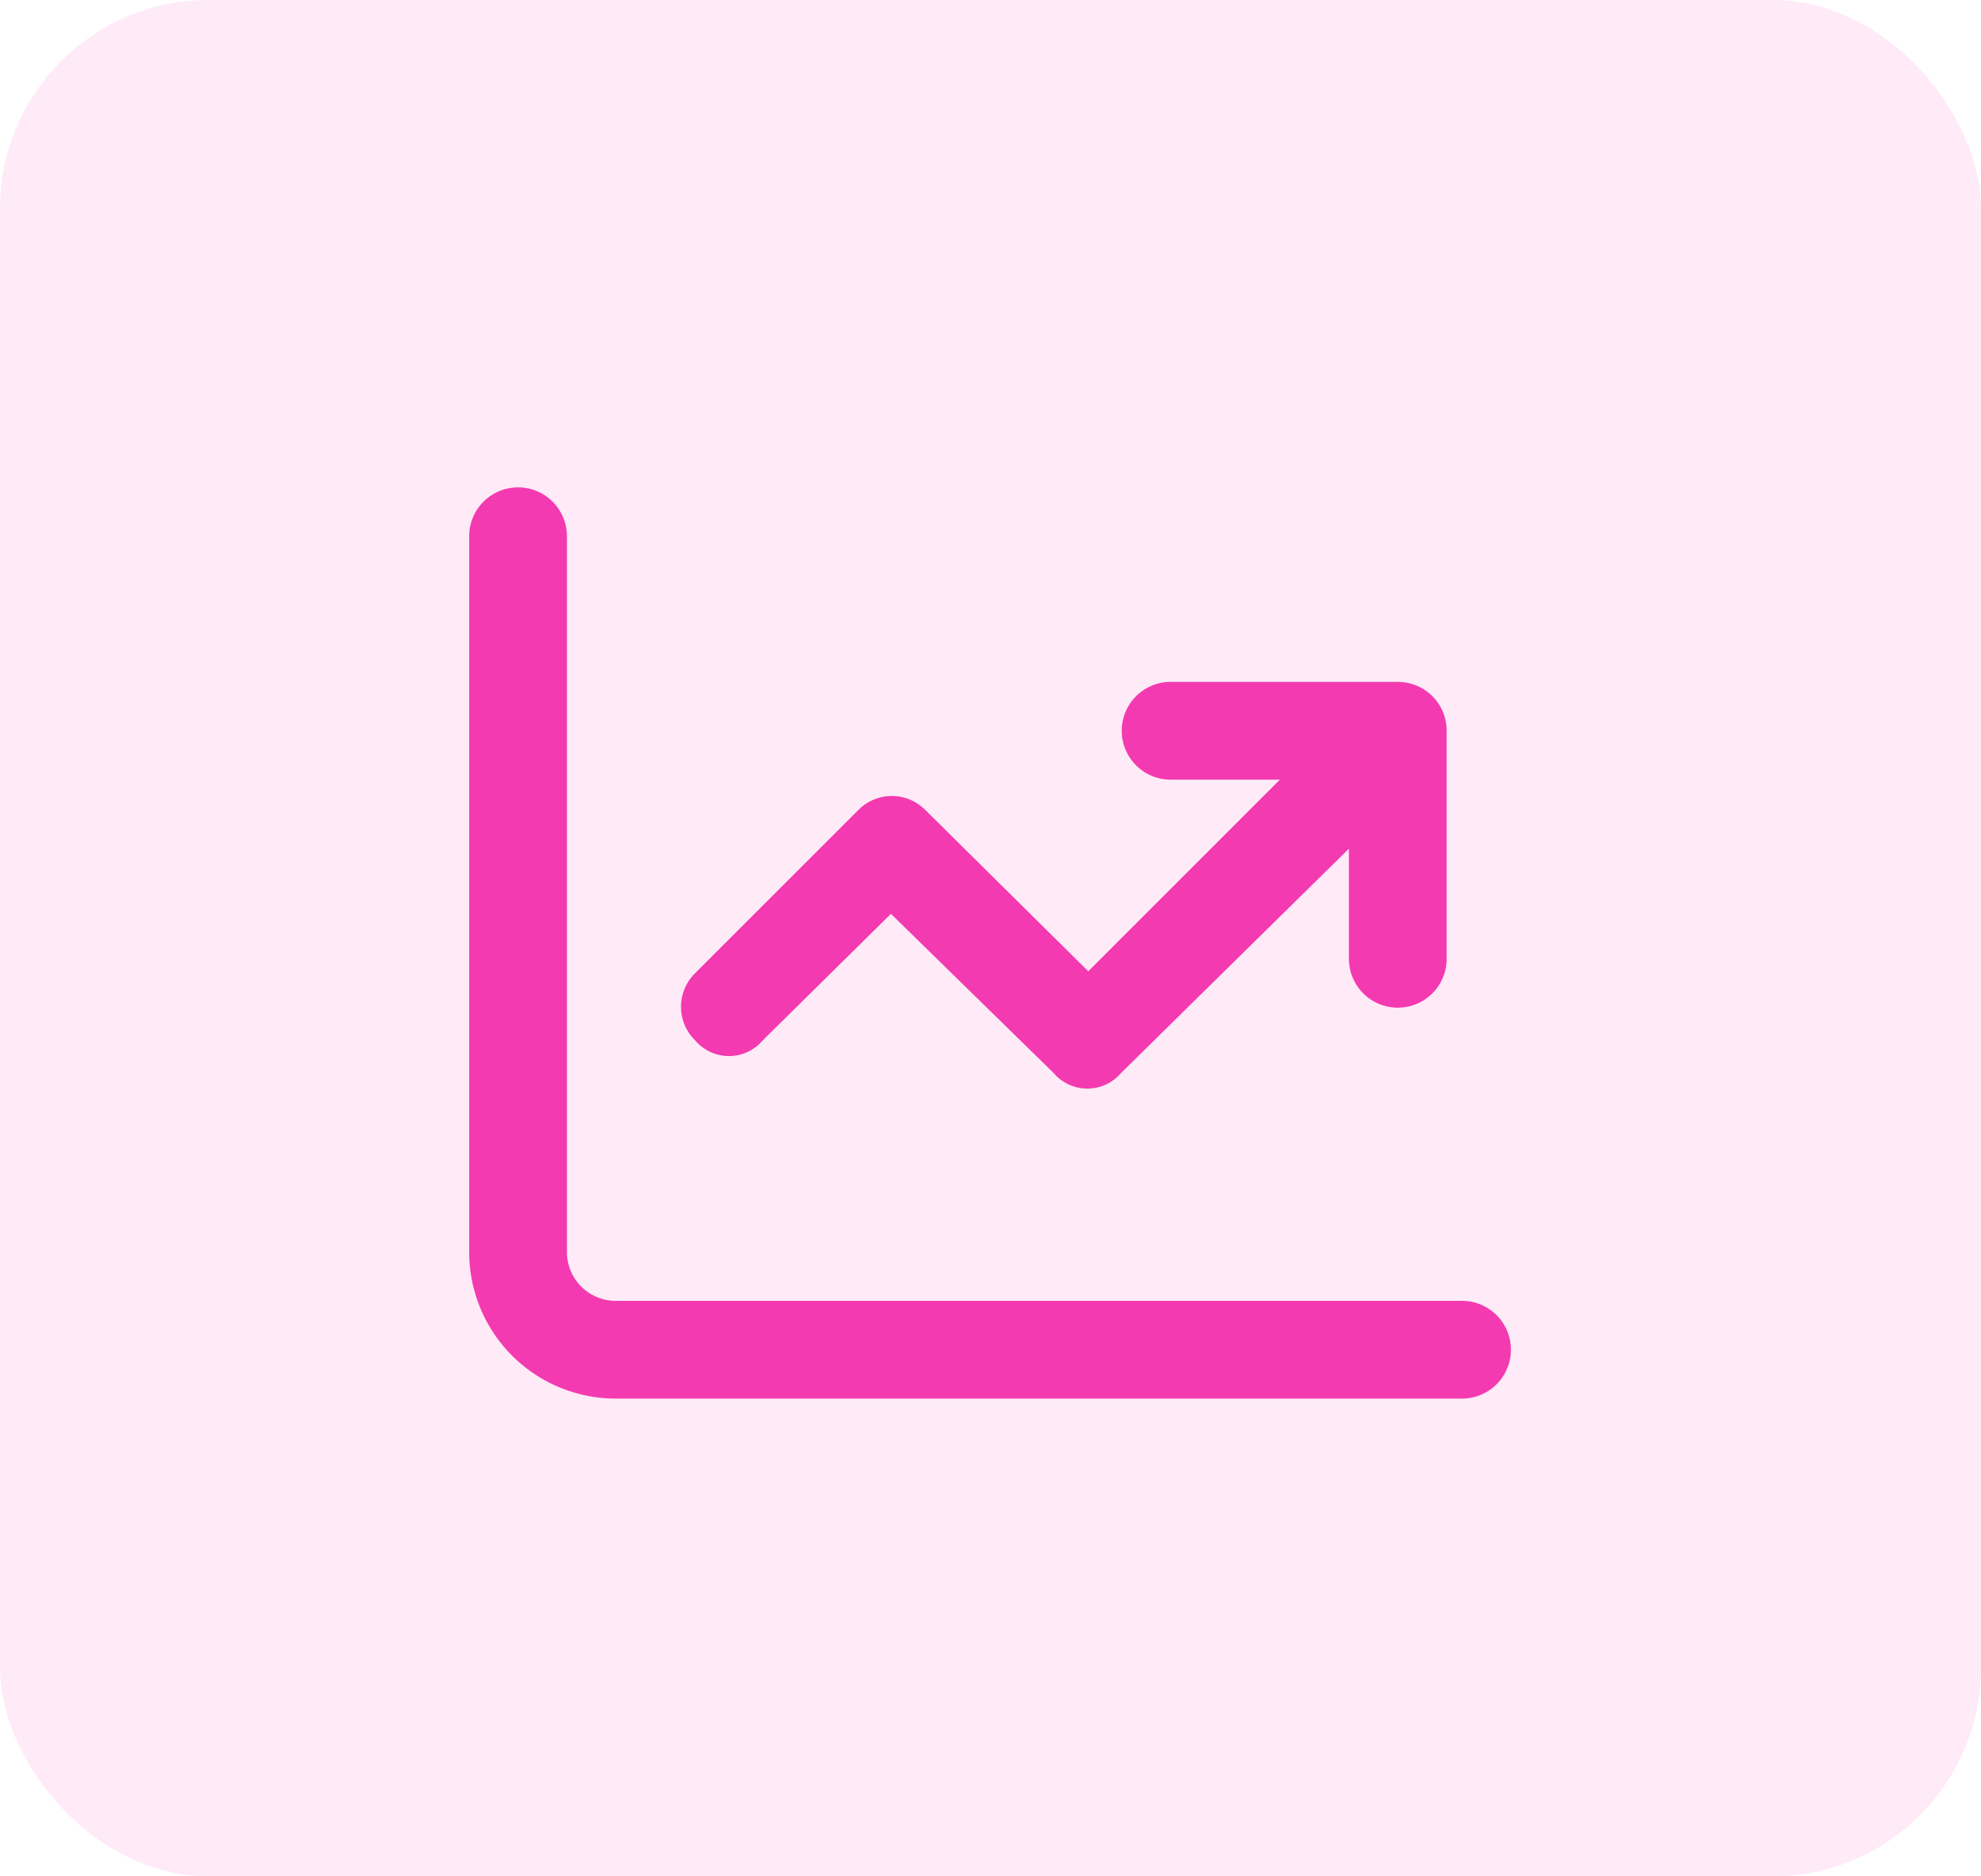
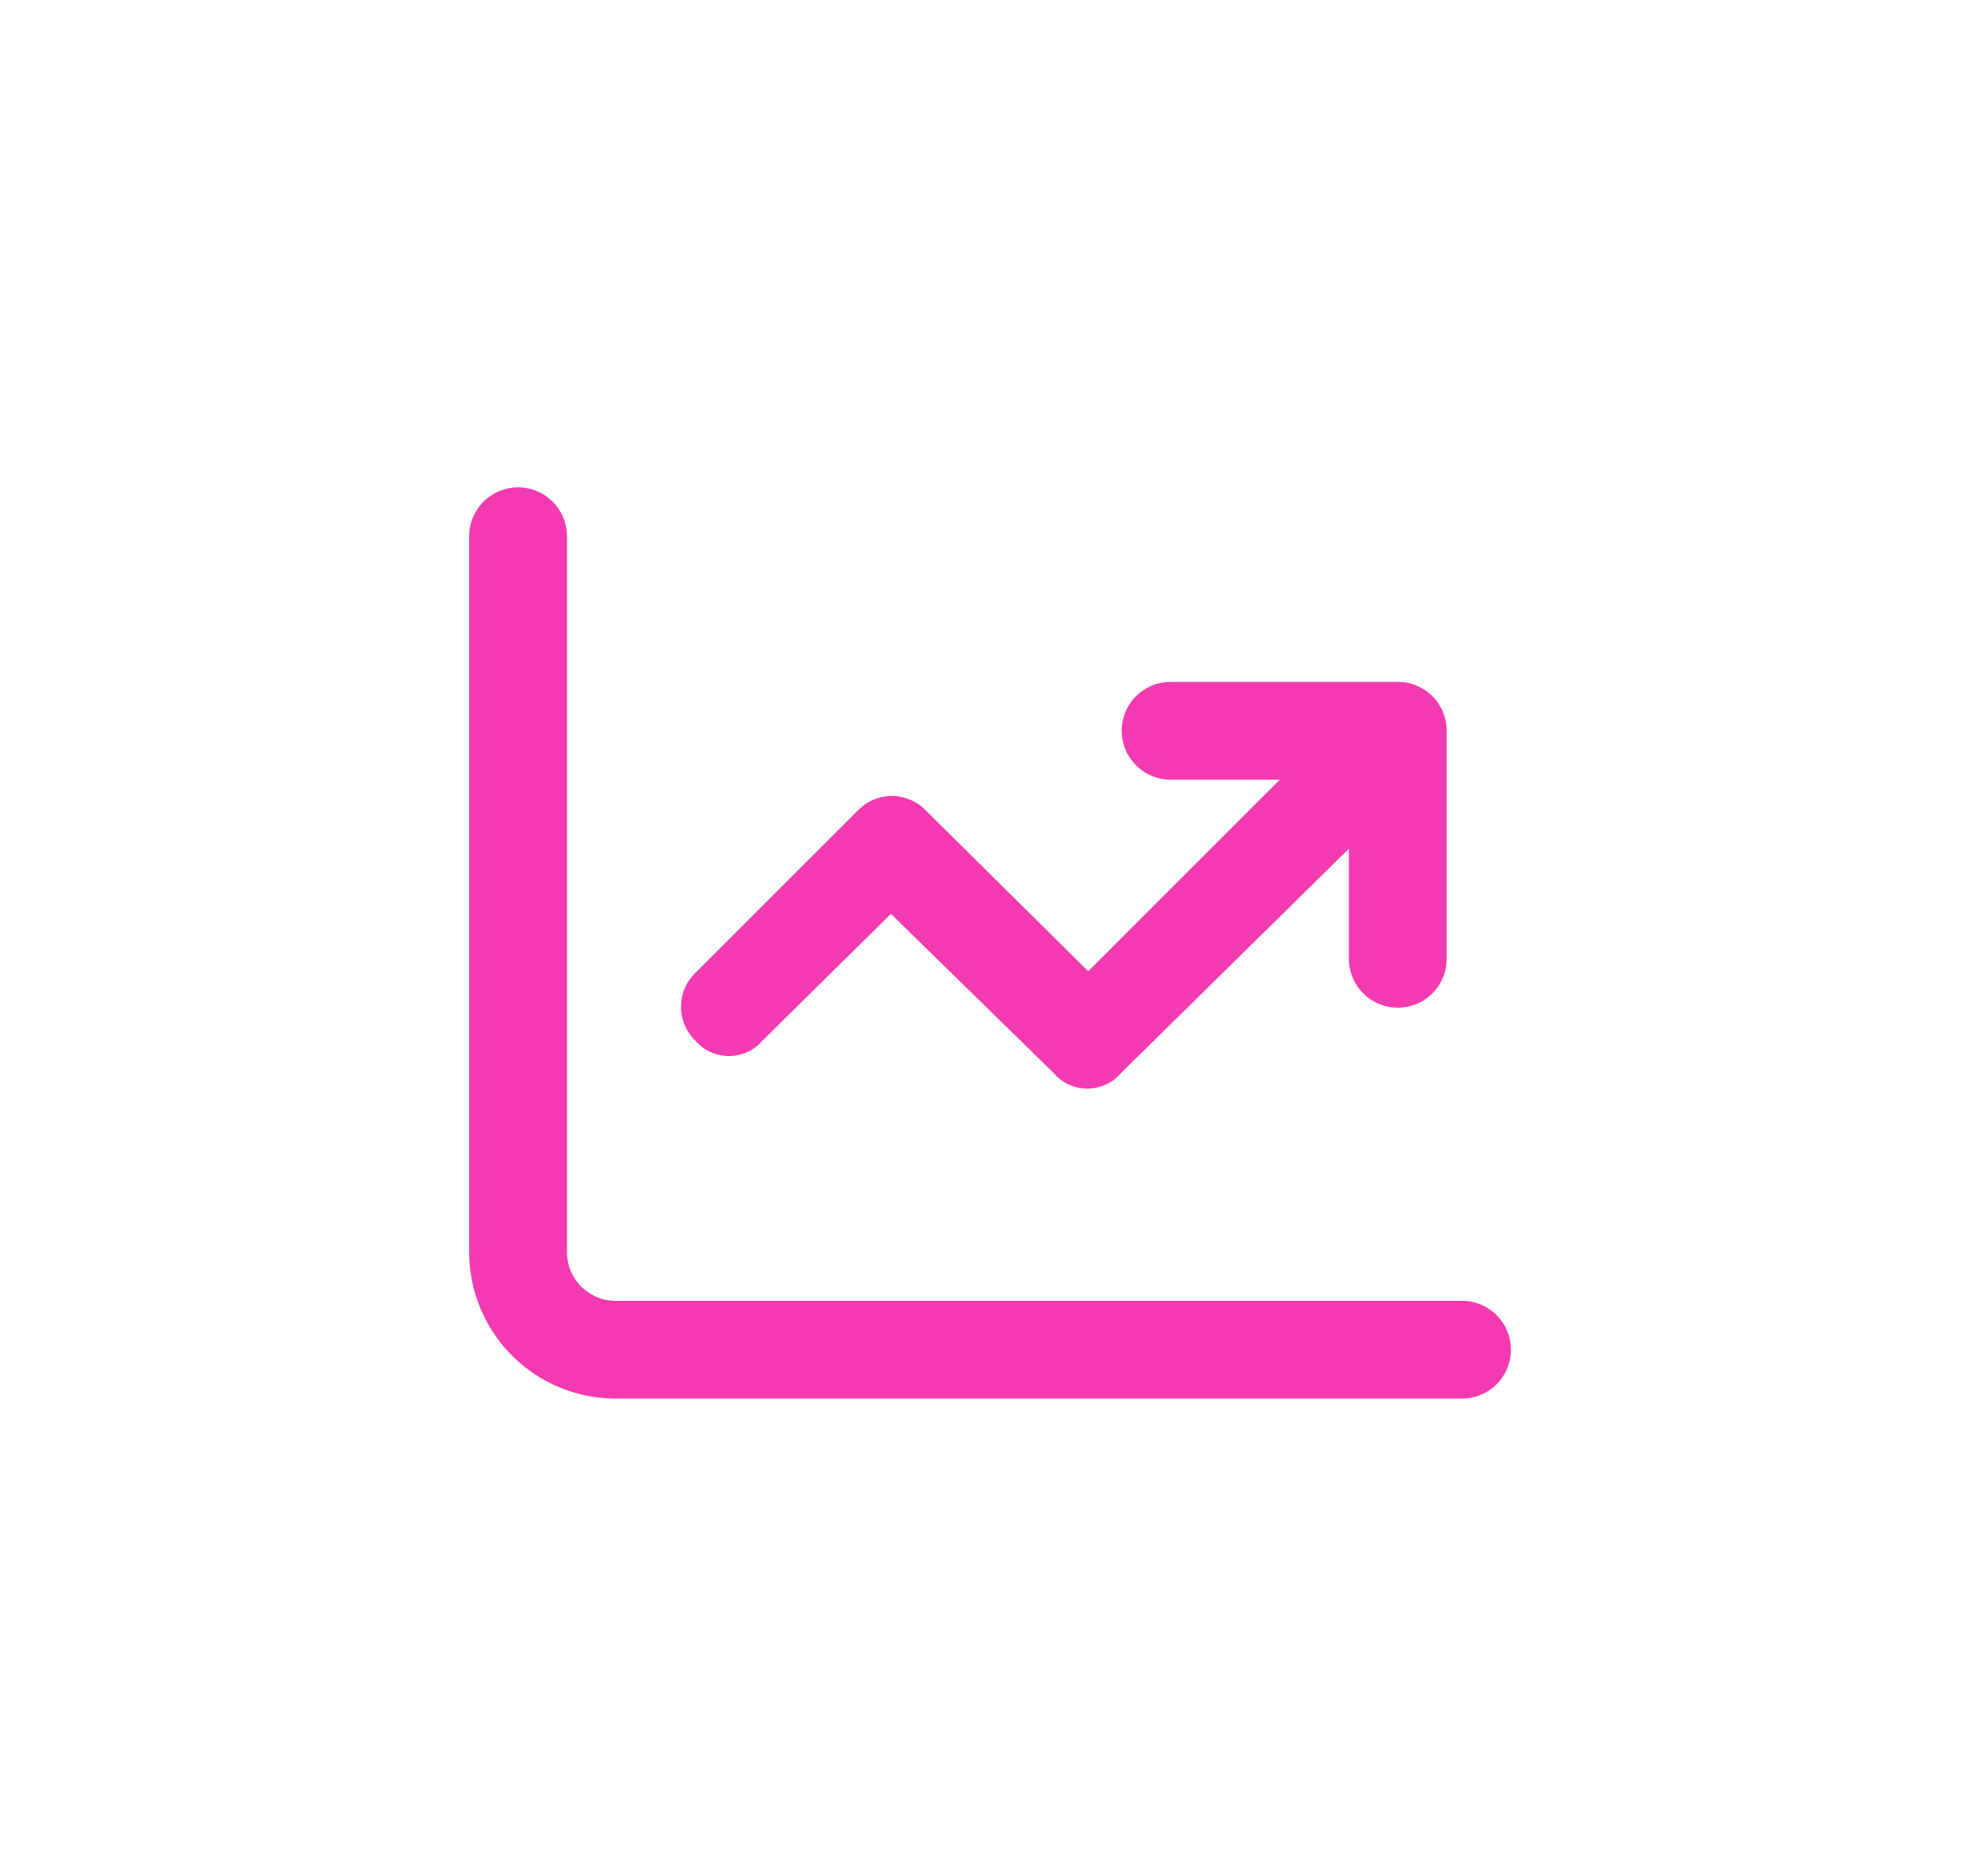
<svg xmlns="http://www.w3.org/2000/svg" width="114" height="108" viewBox="0 0 114 108">
  <g id="icon-sales" transform="translate(-250 -3237)">
    <g id="icon-sales-2" data-name="icon-sales" transform="translate(250 3237)">
-       <rect id="Rectangle_940" data-name="Rectangle 940" width="114" height="108" rx="12" transform="translate(0 0)" fill="#f43ab0" opacity="0.1" />
-     </g>
+       </g>
    <path id="chart-line-up-regular" d="M5.625,76.063a2.809,2.809,0,0,0,2.813,2.813h48.75a2.813,2.813,0,0,1,0,5.625H8.438A8.435,8.435,0,0,1,0,76.063V34.813a2.813,2.813,0,0,1,5.625,0ZM40.313,43.25H53.438a2.806,2.806,0,0,1,2.813,2.813V59.188a2.812,2.812,0,1,1-5.625,0v-6.34L37.512,65.762a2.546,2.546,0,0,1-3.879,0L24.27,56.6l-7.383,7.289a2.546,2.546,0,0,1-3.879,0,2.709,2.709,0,0,1,0-3.879l9.375-9.375a2.709,2.709,0,0,1,3.879,0l9.363,9.27L46.652,48.875h-6.34a2.813,2.813,0,0,1,0-5.625Z" transform="translate(277 3233)" fill="#f43ab0" />
  </g>
</svg>